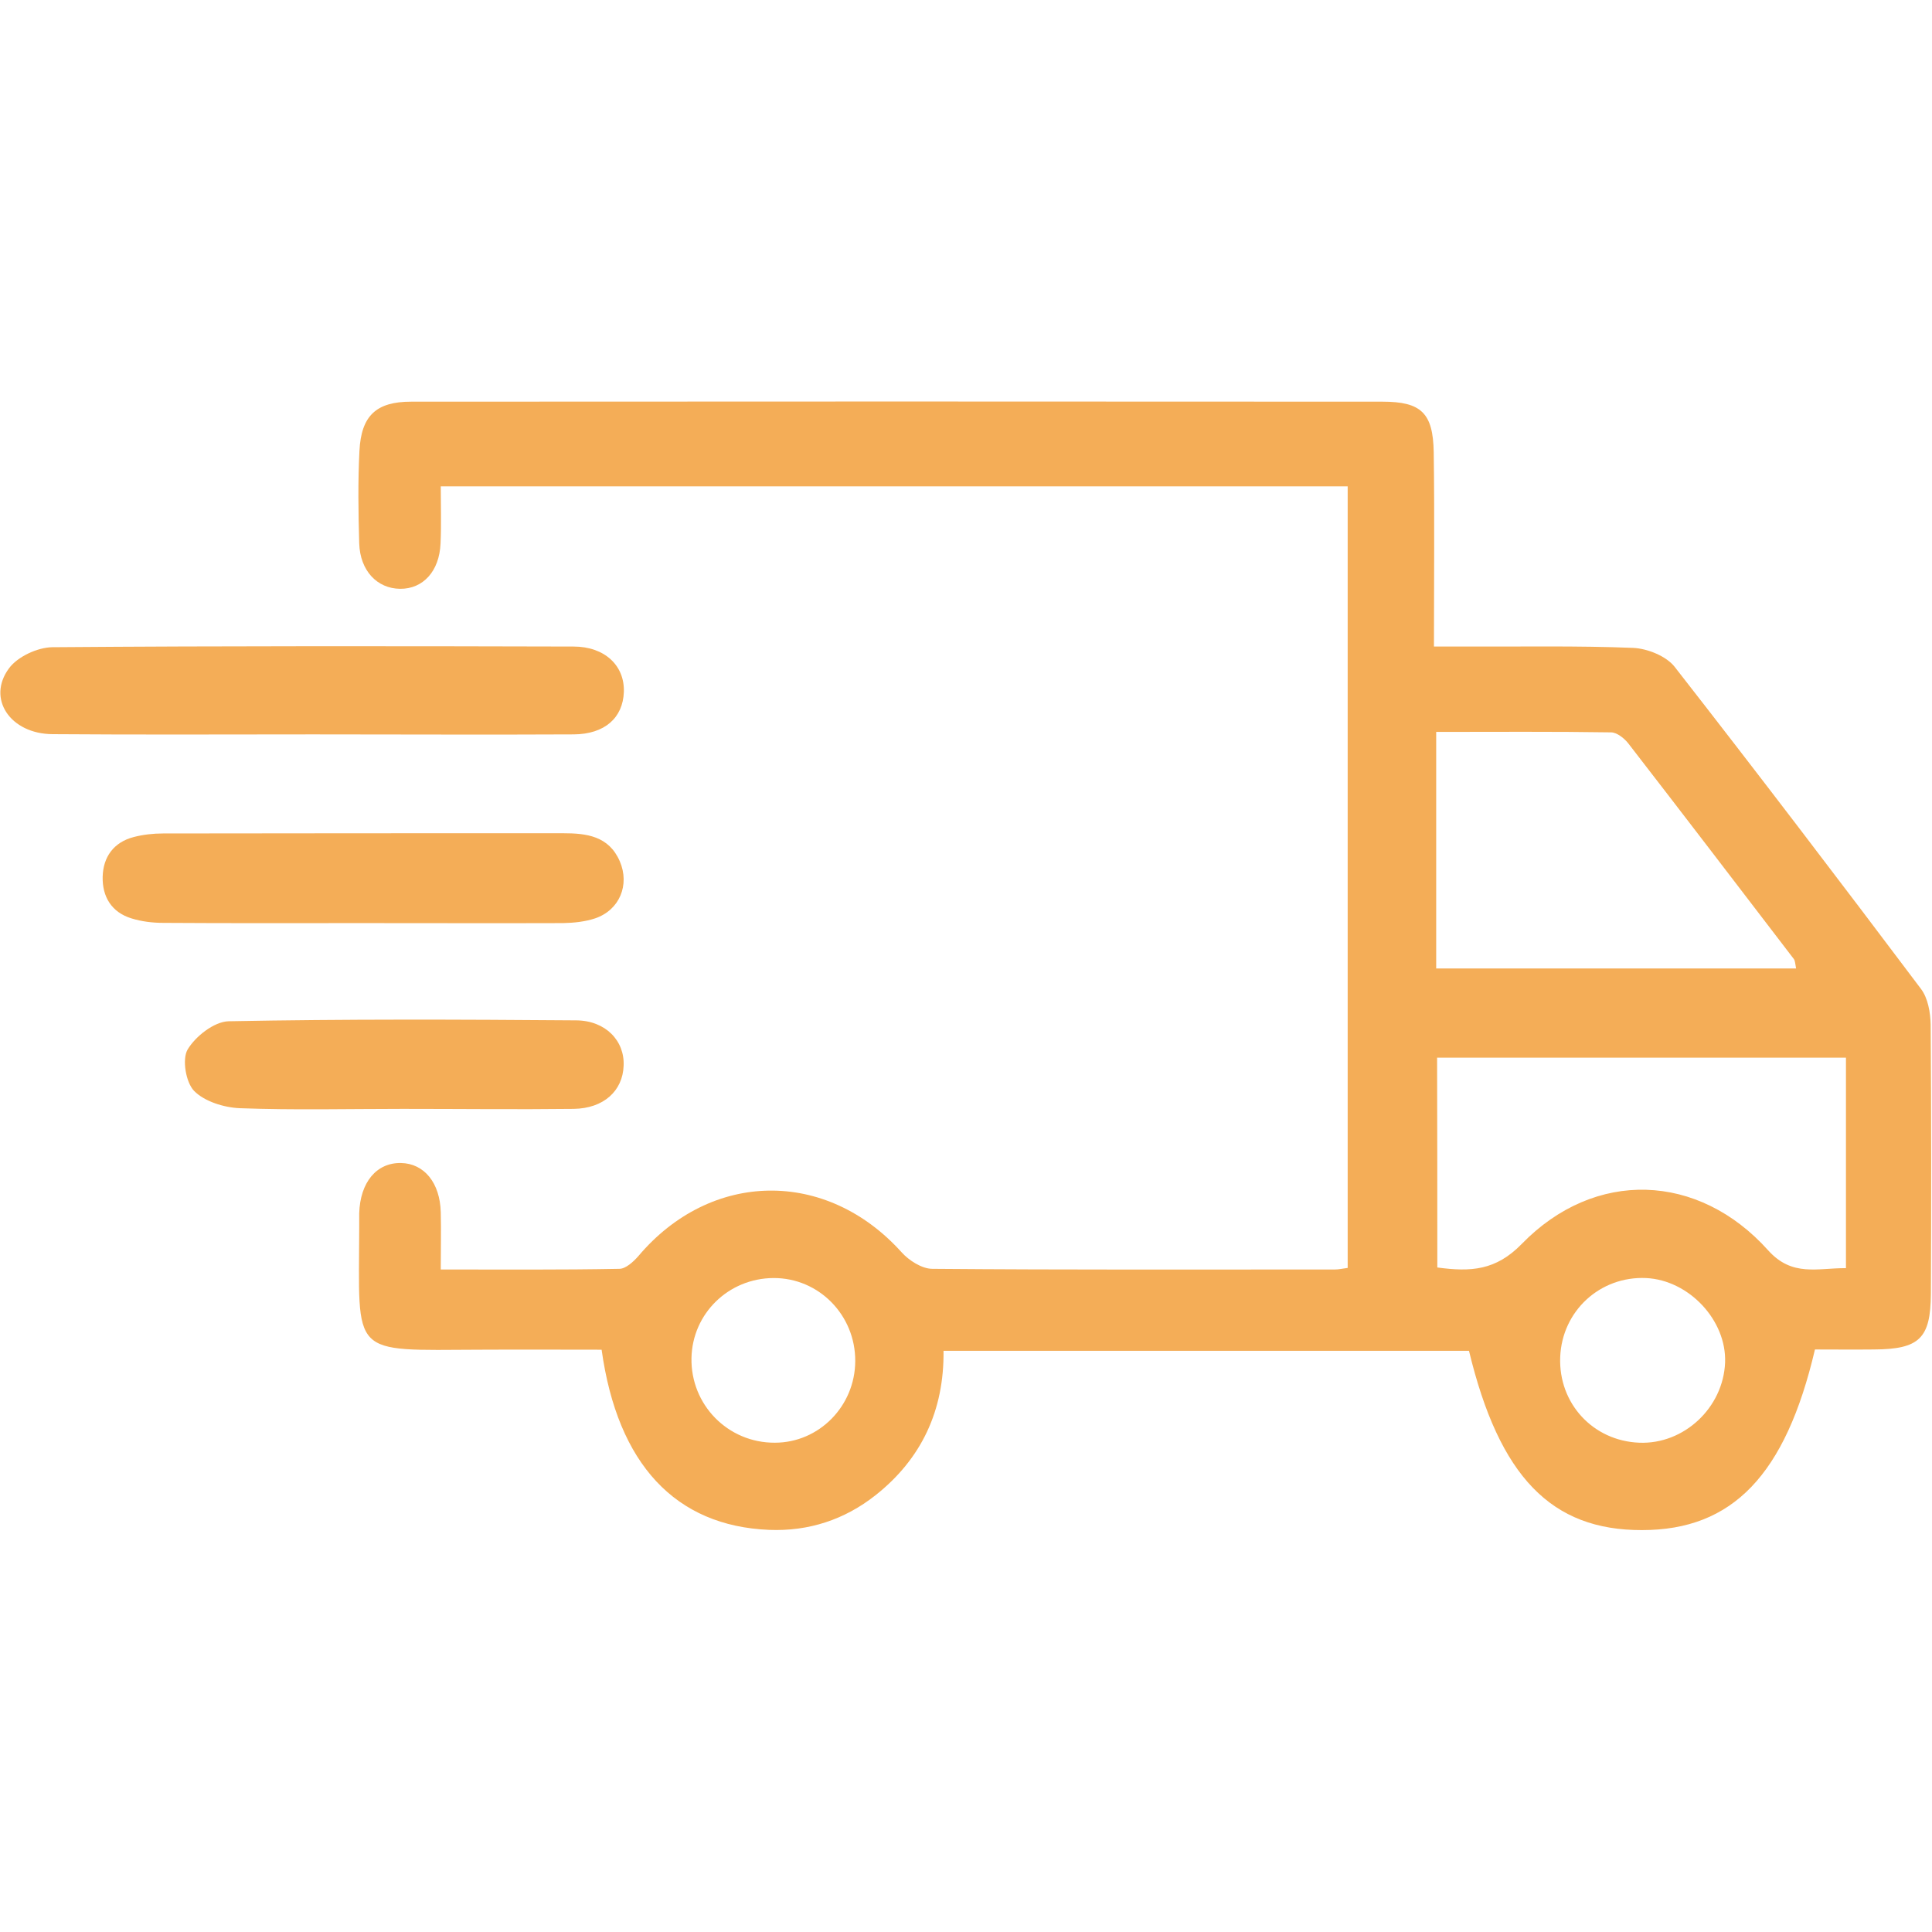
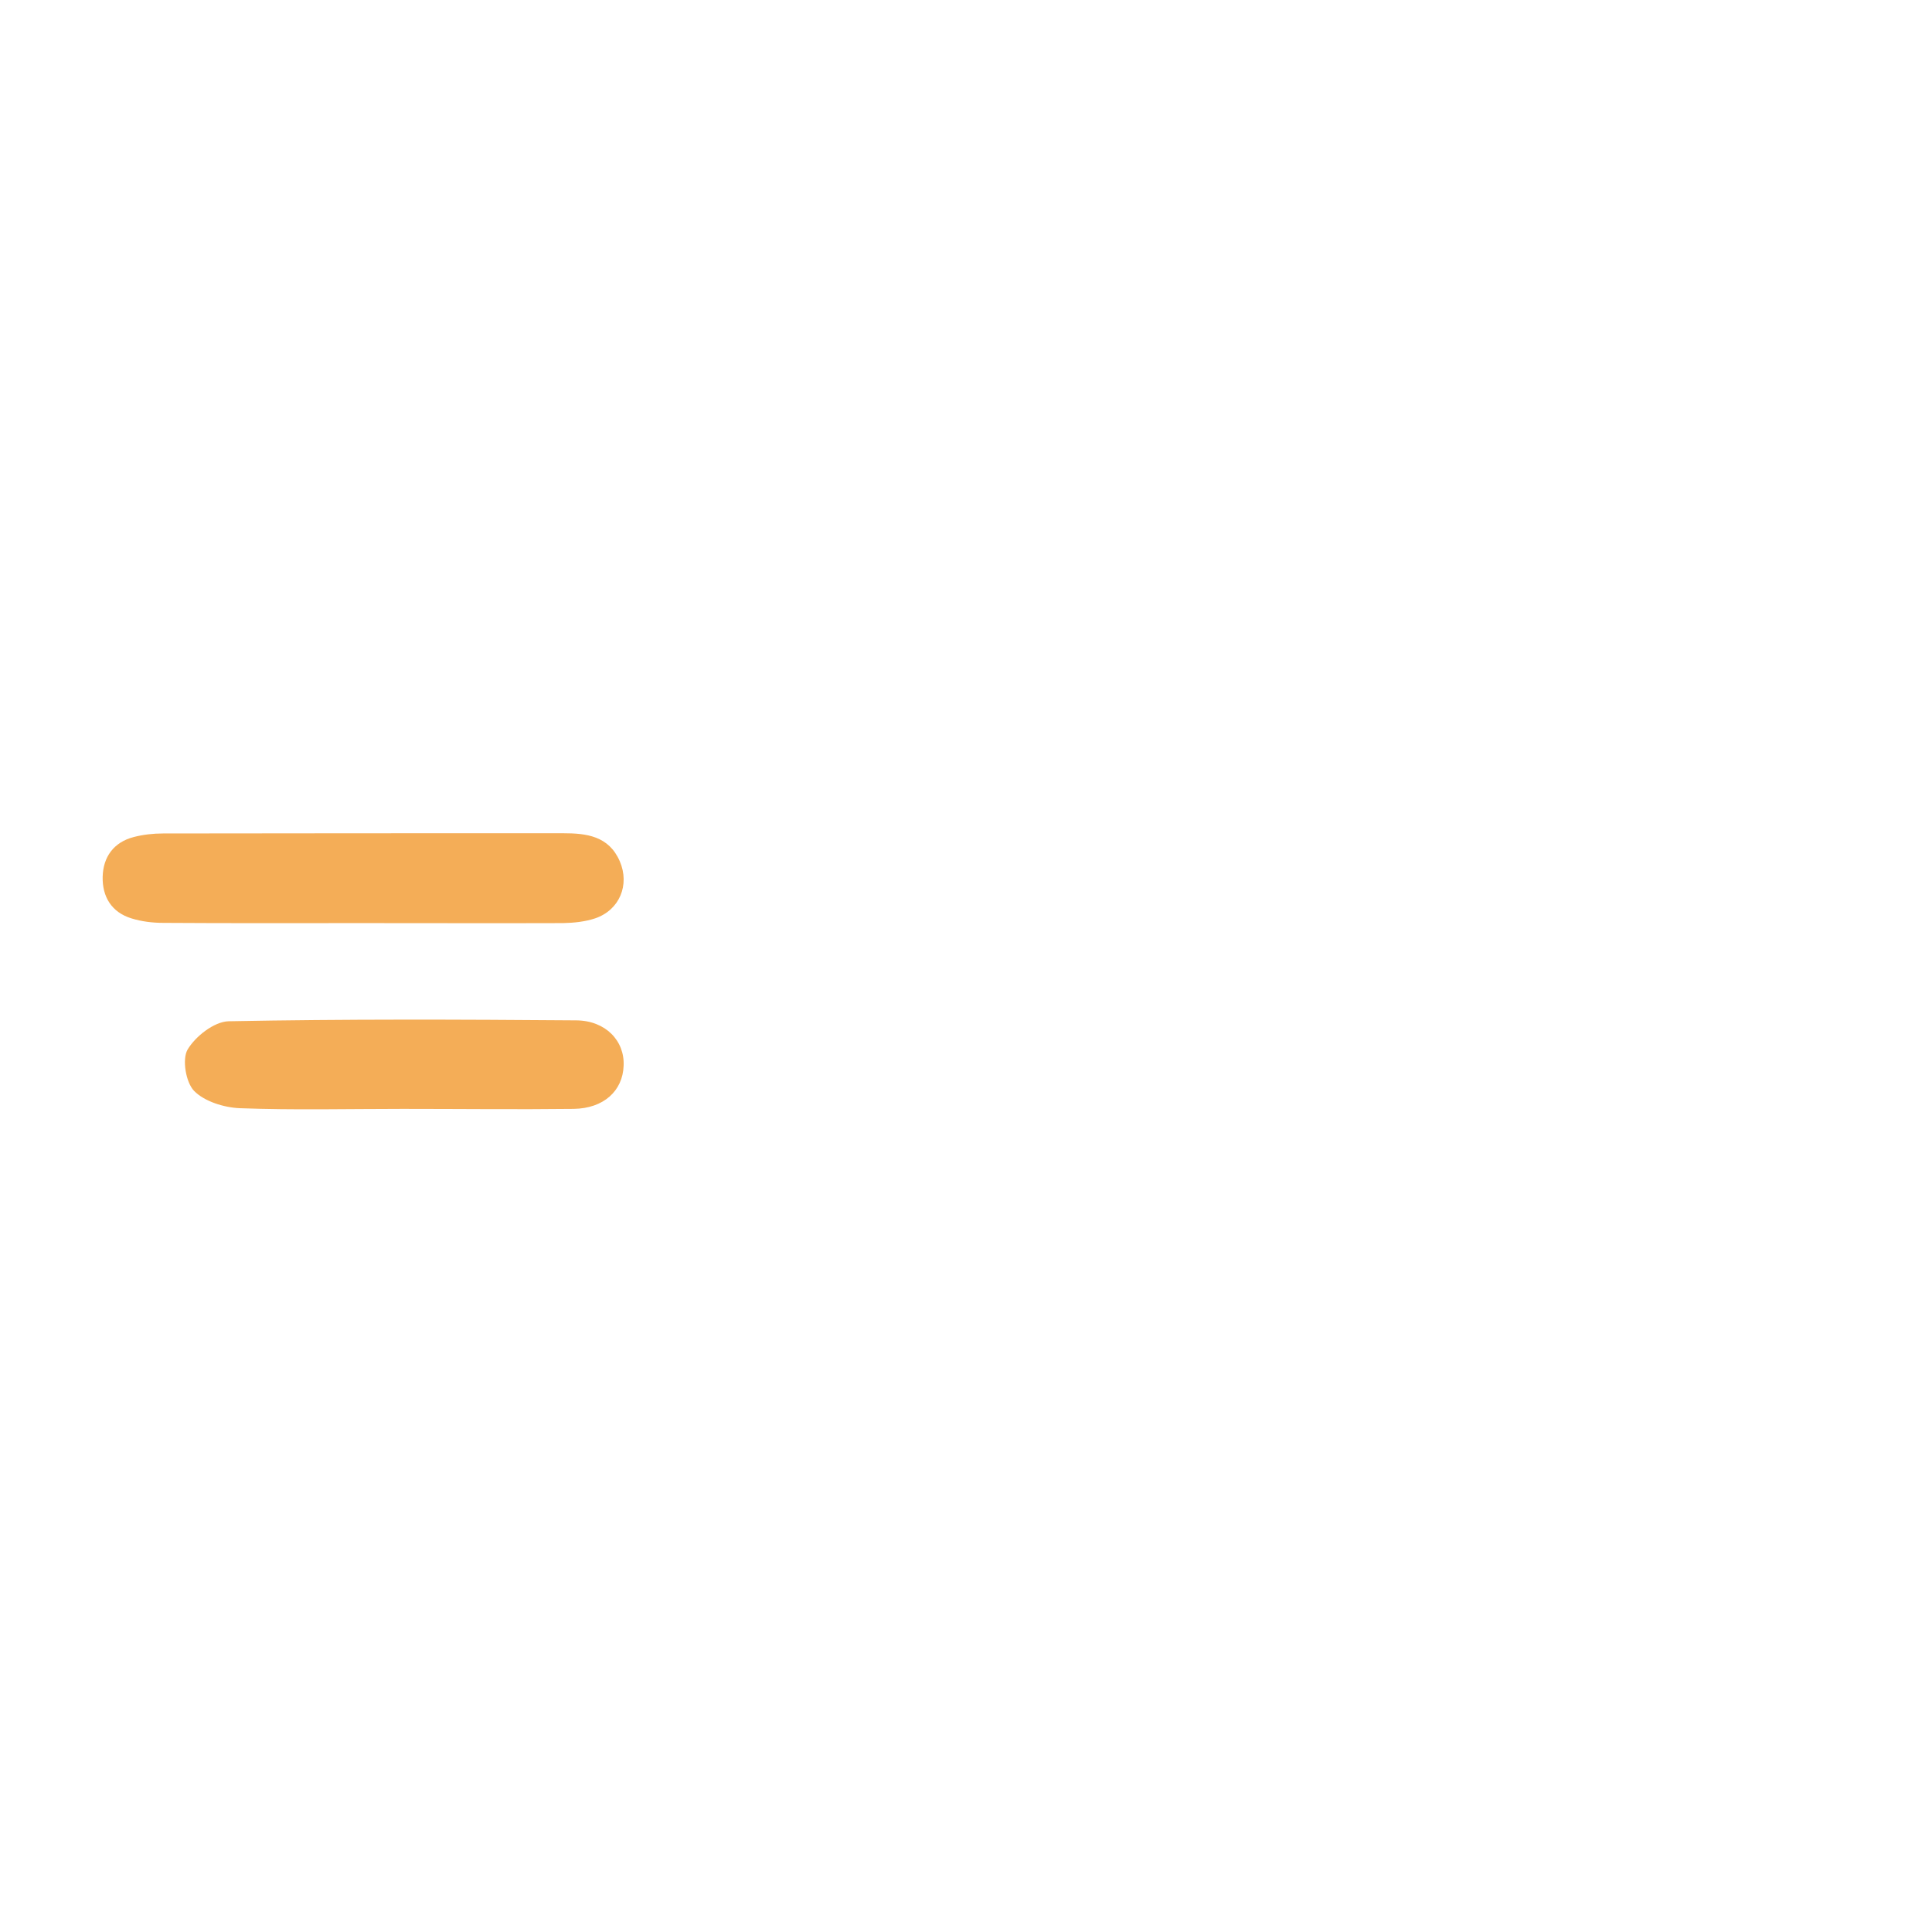
<svg xmlns="http://www.w3.org/2000/svg" version="1.1" id="Layer_1" x="0px" y="0px" viewBox="0 0 86 86" style="enable-background:new 0 0 86 86;" xml:space="preserve">
  <style type="text/css">
	.st0{fill:#F4AD57;}
</style>
  <g>
-     <path class="st0" d="M65.39,60.13c-7.8,0-15.54,0-23.39,0c0.03,2.65-0.98,4.81-3.03,6.43c-1.38,1.09-2.98,1.61-4.73,1.54   c-4.17-0.17-6.75-2.92-7.46-8.02c-1.78,0-3.59-0.01-5.39,0c-5.87,0.02-5.41,0.36-5.4-5.46c0-0.2,0-0.4,0-0.61   c0.04-1.38,0.77-2.26,1.86-2.24c1.03,0.02,1.74,0.88,1.77,2.2c0.02,0.8,0,1.6,0,2.54c2.73,0,5.34,0.02,7.95-0.03   c0.28,0,0.62-0.31,0.84-0.56c3.23-3.83,8.37-3.9,11.72-0.18c0.33,0.37,0.91,0.74,1.37,0.74c5.98,0.05,11.95,0.03,17.93,0.03   c0.16,0,0.32-0.04,0.56-0.07c0-11.57,0-23.13,0-34.79c-13.4,0-26.82,0-40.37,0c0,0.87,0.03,1.71-0.01,2.54   c-0.05,1.24-0.78,2.03-1.8,2.02c-1.02-0.01-1.78-0.8-1.82-2.02c-0.04-1.37-0.06-2.75,0.01-4.12c0.08-1.56,0.74-2.19,2.3-2.19   c14.41-0.01,28.83-0.01,43.24,0c1.73,0,2.25,0.51,2.28,2.25c0.04,2.82,0.01,5.65,0.01,8.65c0.51,0,0.94,0,1.36,0   c2.5,0.01,5.01-0.04,7.51,0.06c0.64,0.03,1.48,0.37,1.85,0.85c3.7,4.74,7.34,9.52,10.96,14.33c0.31,0.41,0.42,1.05,0.43,1.58   c0.03,4,0.03,7.99,0.01,11.99c-0.01,1.99-0.51,2.47-2.54,2.48c-0.88,0.01-1.76,0-2.62,0c-1.31,5.59-3.67,8.04-7.7,8.04   C69.06,68.12,66.74,65.74,65.39,60.13z M63.98,56.42c1.49,0.2,2.6,0.14,3.76-1.05c3.25-3.34,7.86-3.18,10.97,0.29   c1.07,1.19,2.2,0.78,3.46,0.79c0-3.16,0-6.24,0-9.37c-6.1,0-12.12,0-18.2,0C63.98,50.22,63.98,53.27,63.98,56.42z M63.93,43.11   c5.37,0,10.67,0,16.02,0c-0.04-0.2-0.04-0.34-0.1-0.42c-2.45-3.2-4.9-6.41-7.37-9.6c-0.18-0.23-0.51-0.49-0.77-0.49   c-2.57-0.04-5.14-0.02-7.78-0.02C63.93,36.15,63.93,39.59,63.93,43.11z M38.07,60.59c0.01-2.05-1.62-3.71-3.64-3.7   c-2,0.01-3.61,1.58-3.65,3.56c-0.04,2.09,1.63,3.78,3.71,3.77C36.46,64.22,38.06,62.59,38.07,60.59z M69.45,60.41   c-0.08,2.06,1.46,3.73,3.52,3.81c1.99,0.08,3.74-1.56,3.82-3.57c0.07-1.88-1.61-3.67-3.52-3.76C71.22,56.8,69.53,58.36,69.45,60.41   z" />
-     <path class="st0" d="M13.95,32.69c-3.87,0-7.74,0.02-11.61-0.01C0.46,32.67-0.6,31.1,0.4,29.75c0.38-0.52,1.27-0.93,1.92-0.94   c7.74-0.06,15.48-0.05,23.21-0.03c1.39,0,2.28,0.85,2.24,2.02c-0.04,1.15-0.85,1.88-2.23,1.89C21.68,32.71,17.82,32.69,13.95,32.69   z" />
    <path class="st0" d="M16.11,41.09c-2.95,0-5.89,0.01-8.84-0.01c-0.48,0-0.97-0.06-1.42-0.2c-0.88-0.27-1.3-0.96-1.28-1.85   c0.02-0.88,0.49-1.54,1.38-1.77c0.42-0.11,0.87-0.16,1.31-0.16c5.93-0.01,11.87-0.01,17.8-0.01c1.05,0,2.04,0.12,2.53,1.25   c0.45,1.05-0.01,2.17-1.1,2.54c-0.45,0.15-0.95,0.2-1.42,0.21C22.08,41.1,19.09,41.09,16.11,41.09z" />
    <path class="st0" d="M17.93,49.36c-2.42,0-4.84,0.06-7.26-0.03c-0.7-0.03-1.57-0.3-2.03-0.77c-0.37-0.38-0.54-1.41-0.29-1.84   c0.35-0.59,1.18-1.24,1.82-1.26c5.16-0.1,10.32-0.08,15.48-0.04c1.31,0.01,2.16,0.91,2.11,2.02c-0.04,1.12-0.89,1.9-2.22,1.92   C23.02,49.39,20.47,49.36,17.93,49.36C17.93,49.36,17.93,49.36,17.93,49.36z" />
  </g>
</svg>